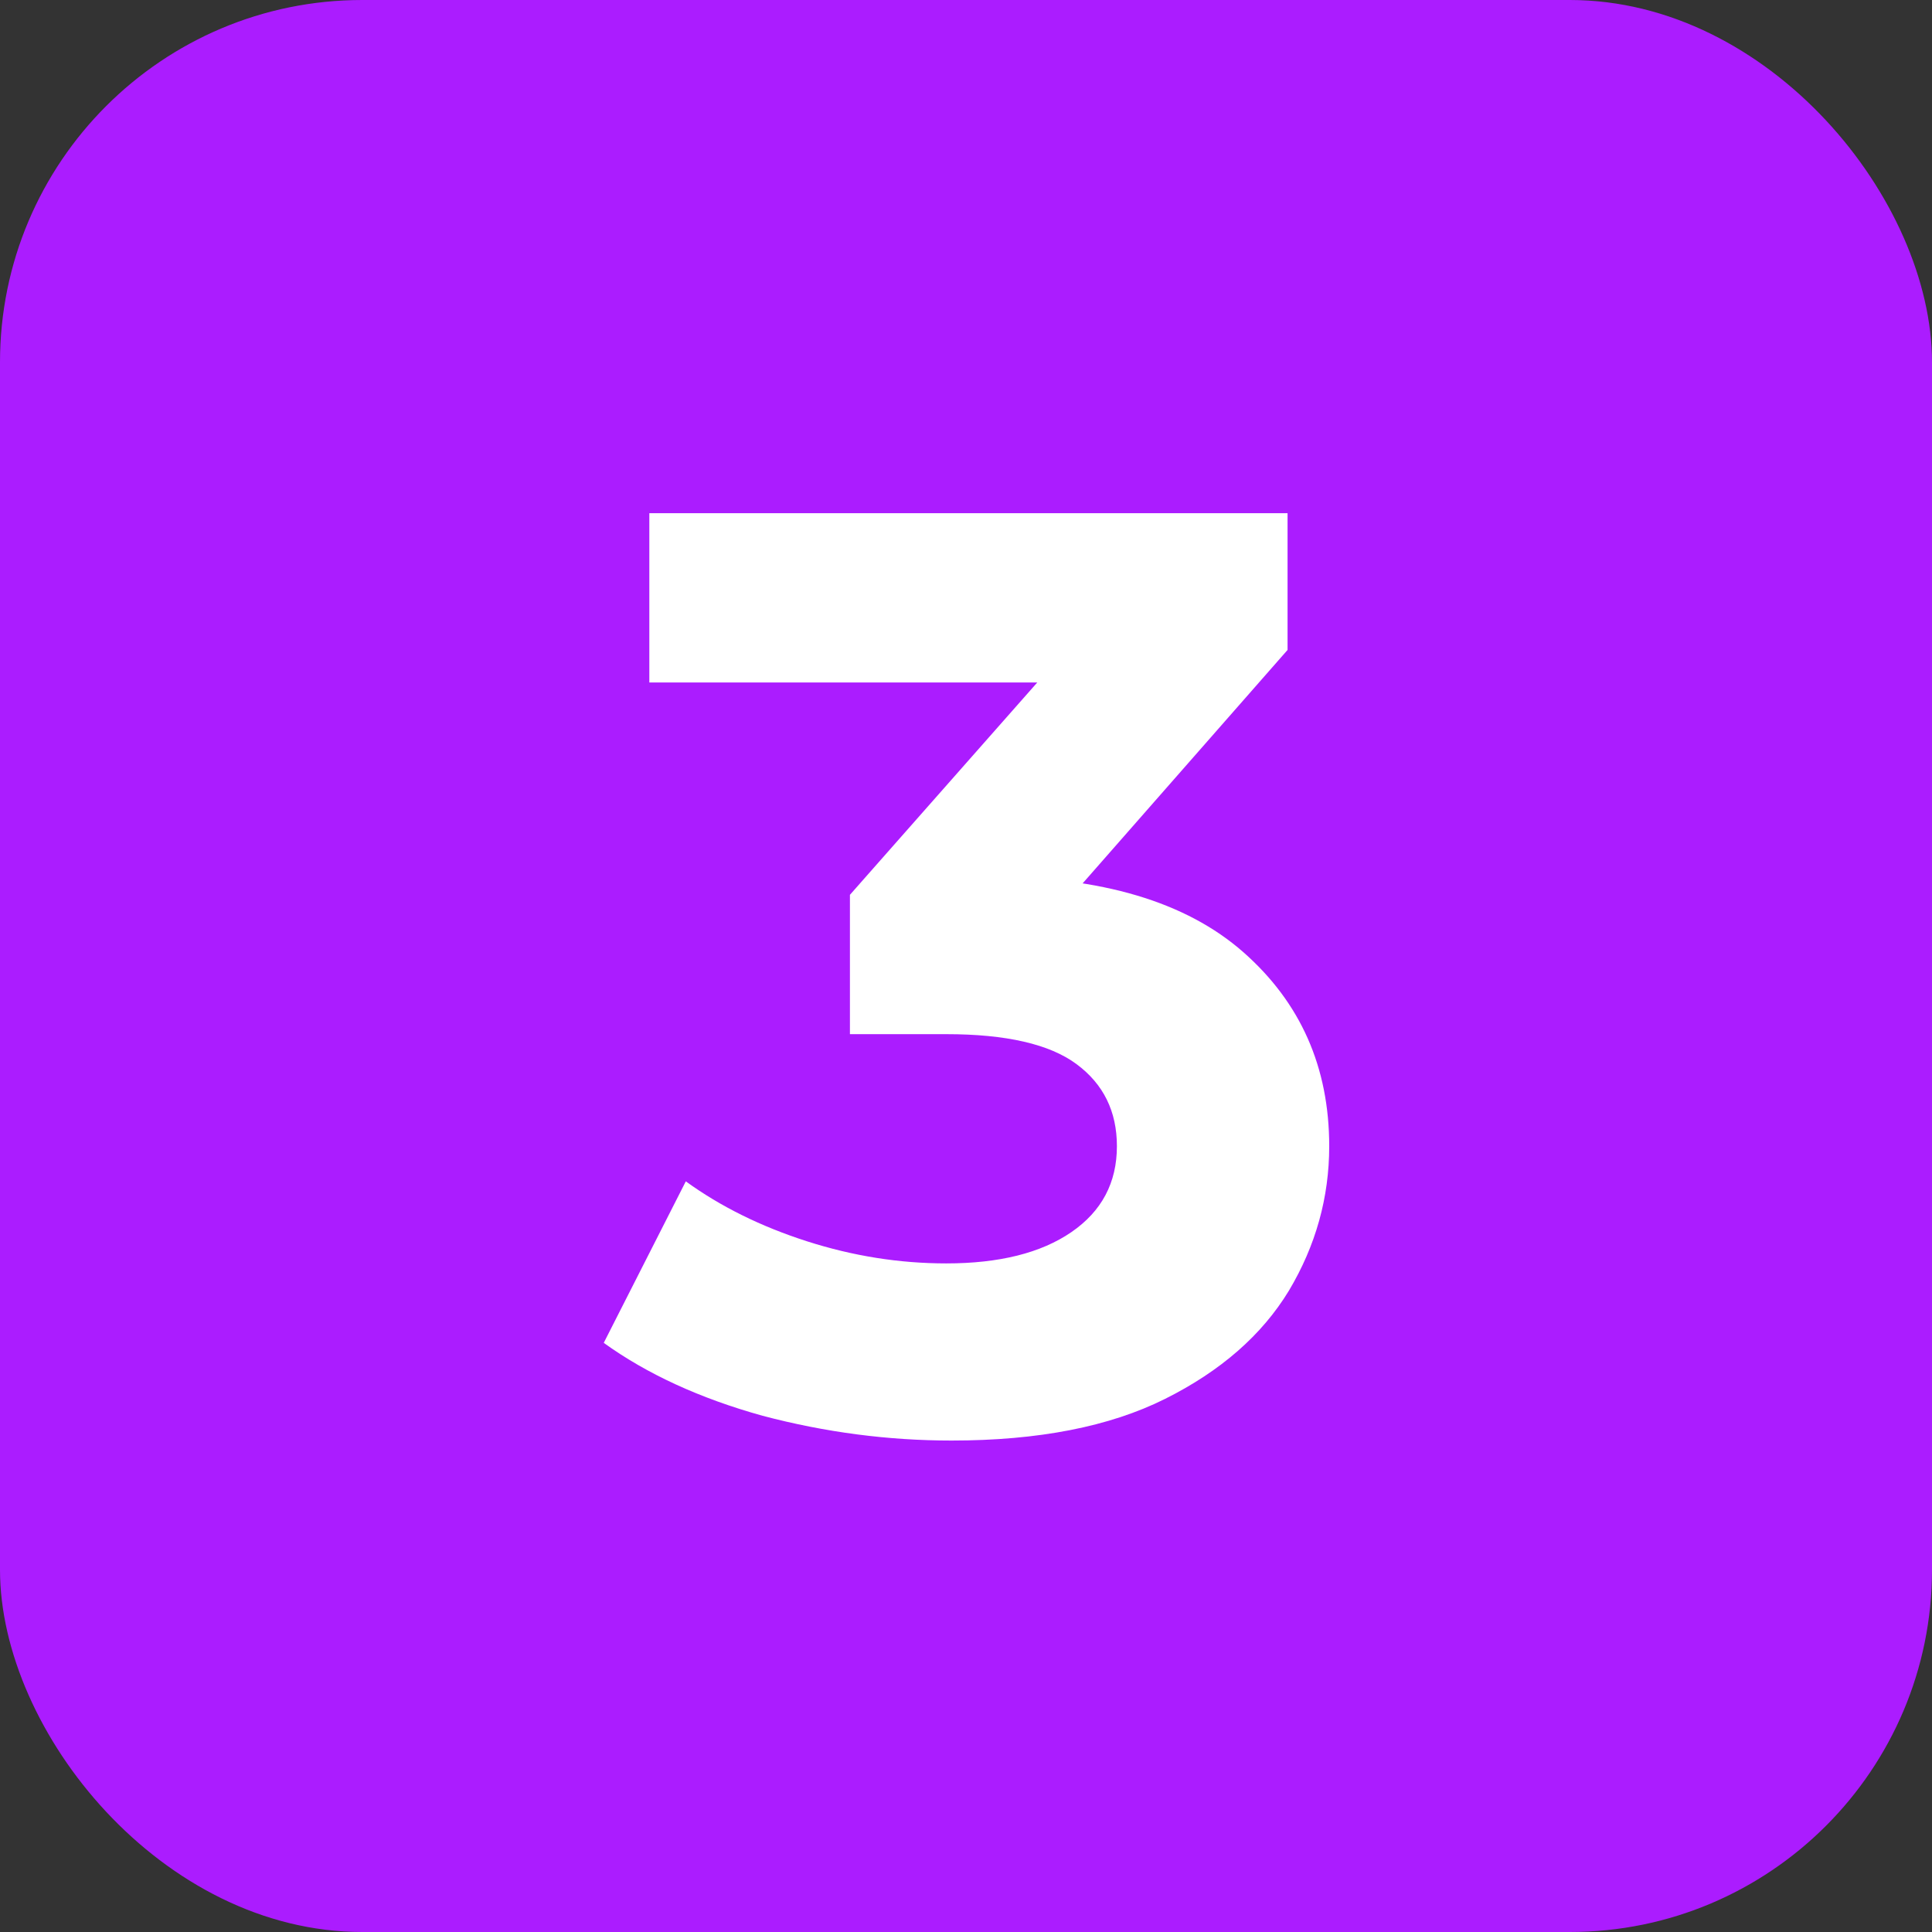
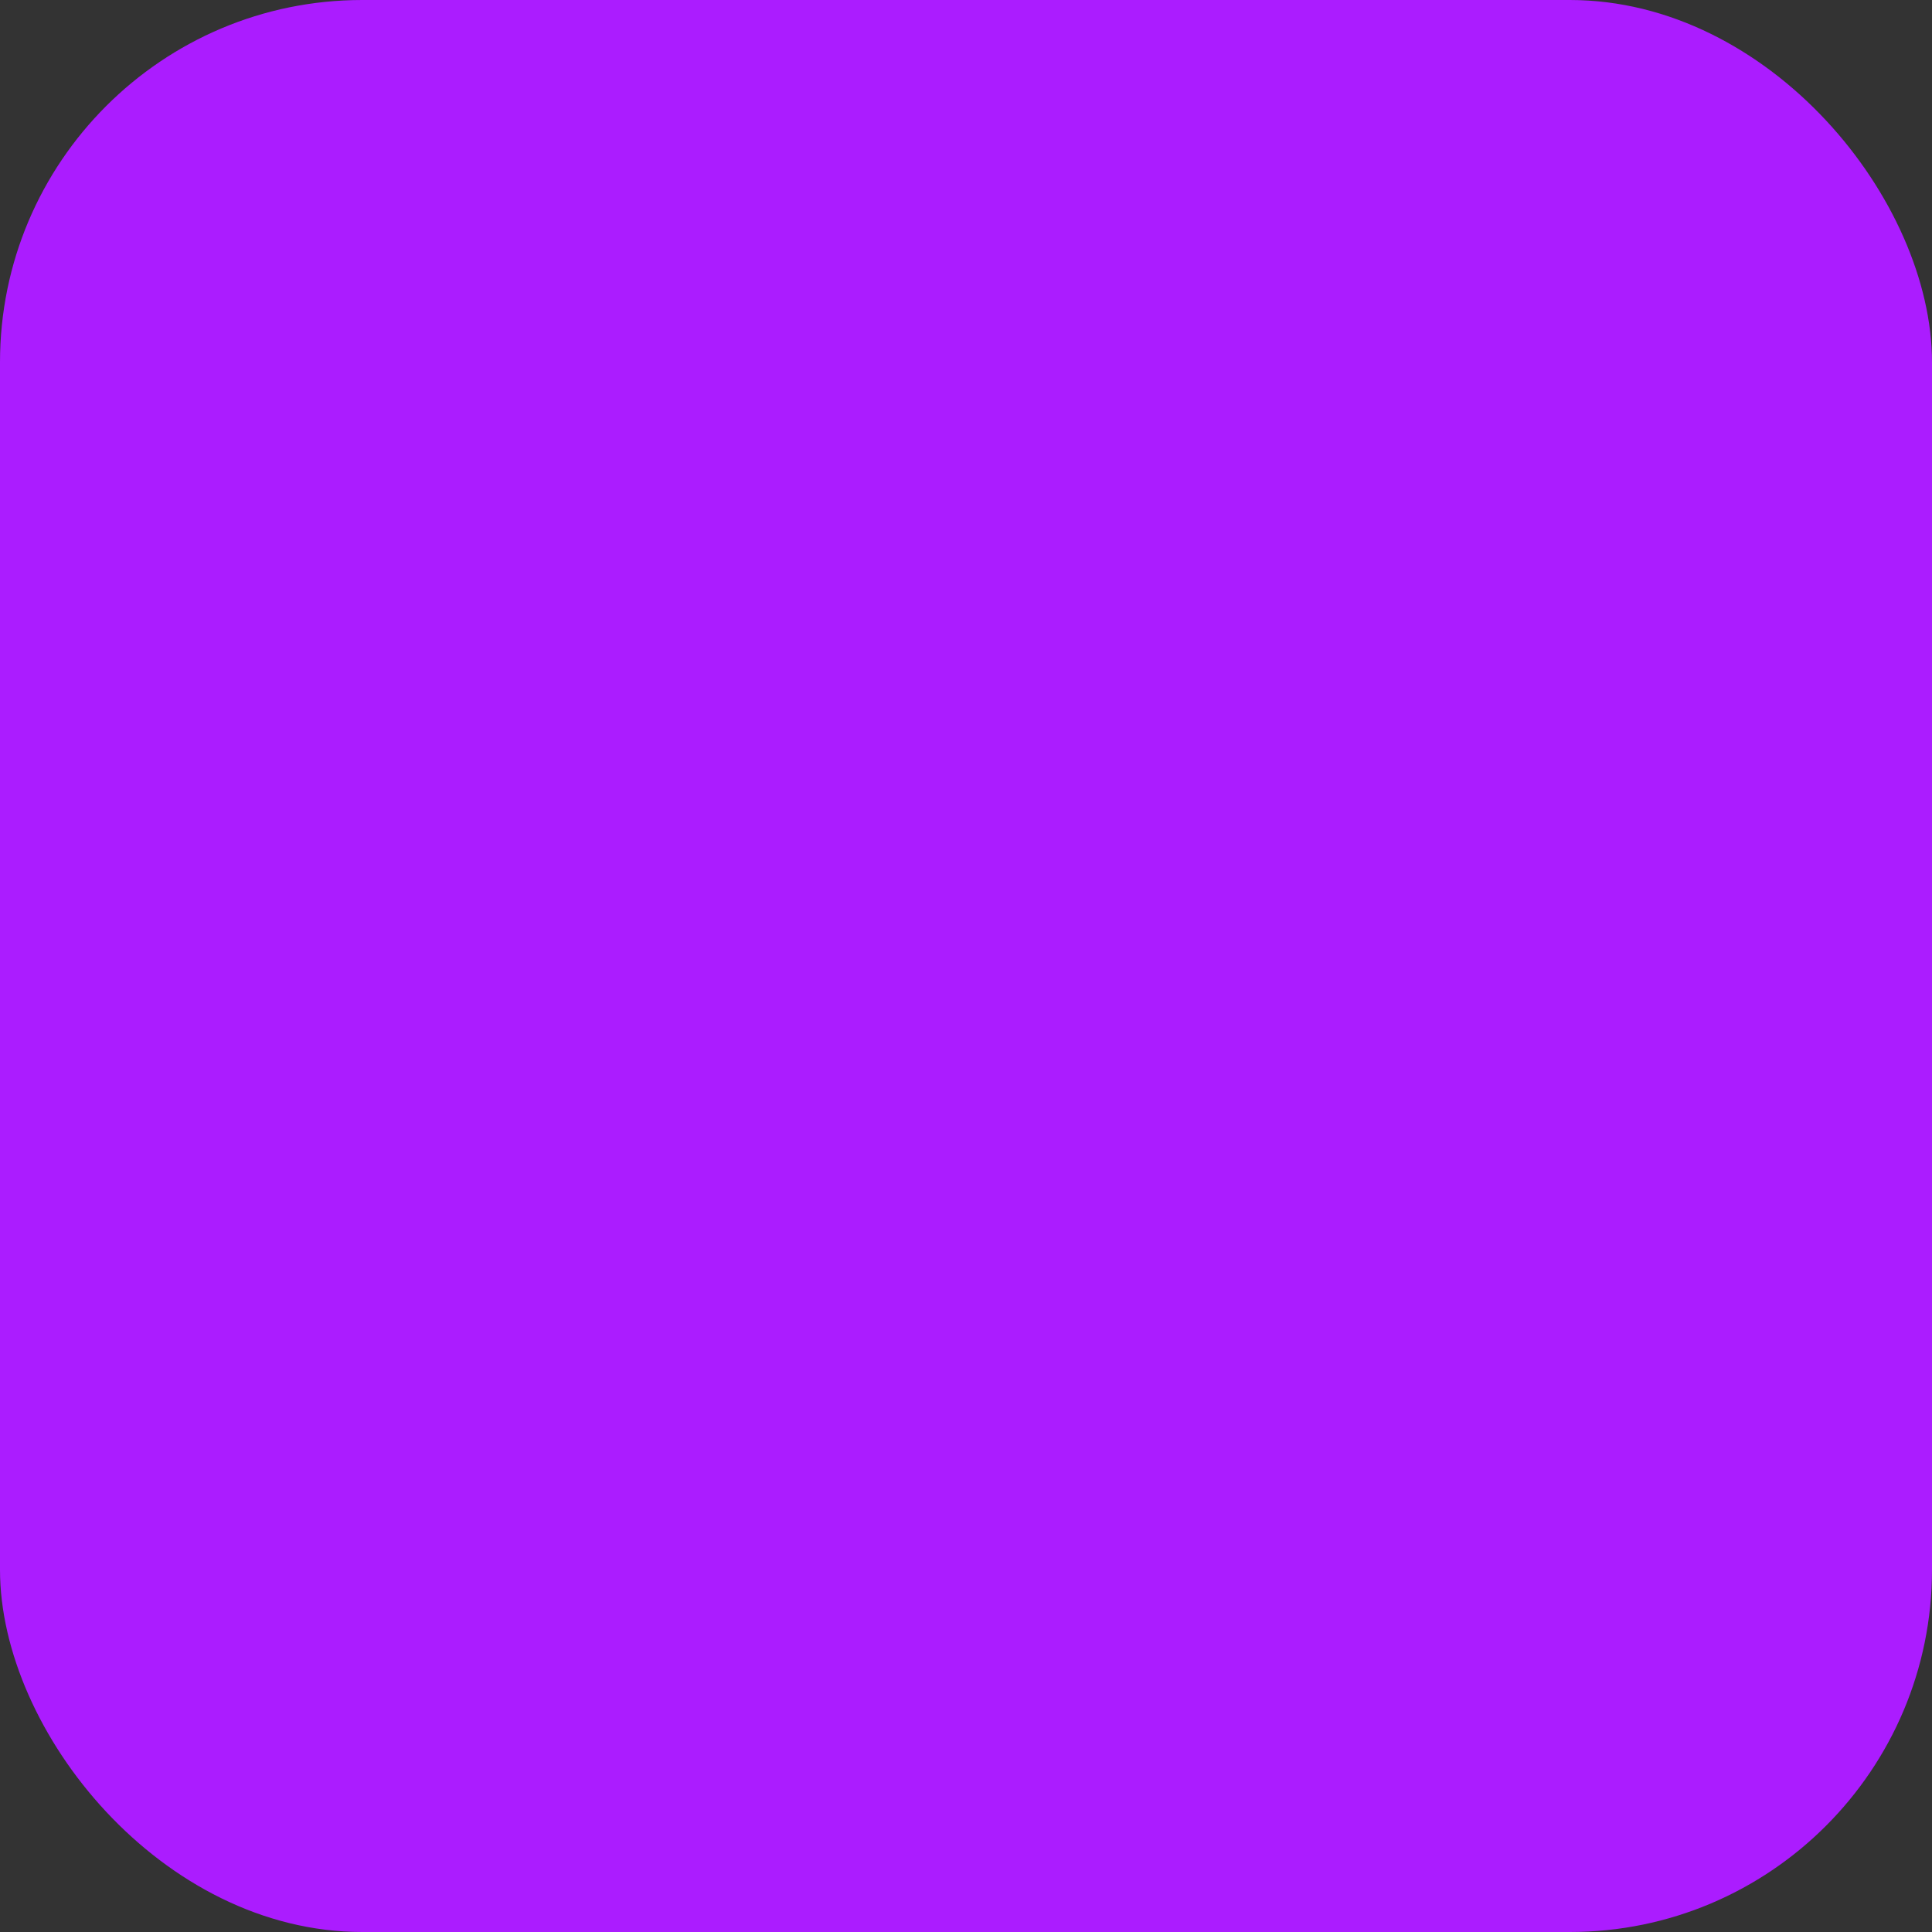
<svg xmlns="http://www.w3.org/2000/svg" width="64" height="64" viewBox="0 0 64 64" fill="none">
  <rect x="0" y="0" width="64" height="64" fill="#333333" stroke="none" />
  <rect width="64" height="64" rx="12" fill="#AB1CFF" />
-   <path d="M31.52 47.72C29.42 47.72 27.335 47.447 25.264 46.9C23.193 46.325 21.438 45.52 20 44.484L22.718 39.134C23.869 39.968 25.206 40.63 26.731 41.119C28.255 41.608 29.794 41.852 31.347 41.852C33.102 41.852 34.483 41.507 35.489 40.817C36.496 40.126 36.999 39.177 36.999 37.969C36.999 36.818 36.554 35.912 35.662 35.251C34.77 34.589 33.332 34.258 31.347 34.258H28.155V29.642L36.568 20.107L37.345 22.609H21.51V17H42.652V21.53L34.281 31.066L30.743 29.038H32.771C36.482 29.038 39.286 29.872 41.185 31.54C43.083 33.209 44.032 35.352 44.032 37.969C44.032 39.666 43.587 41.263 42.695 42.758C41.803 44.225 40.437 45.419 38.596 46.339C36.755 47.26 34.396 47.72 31.52 47.72Z" fill="white" />
</svg>